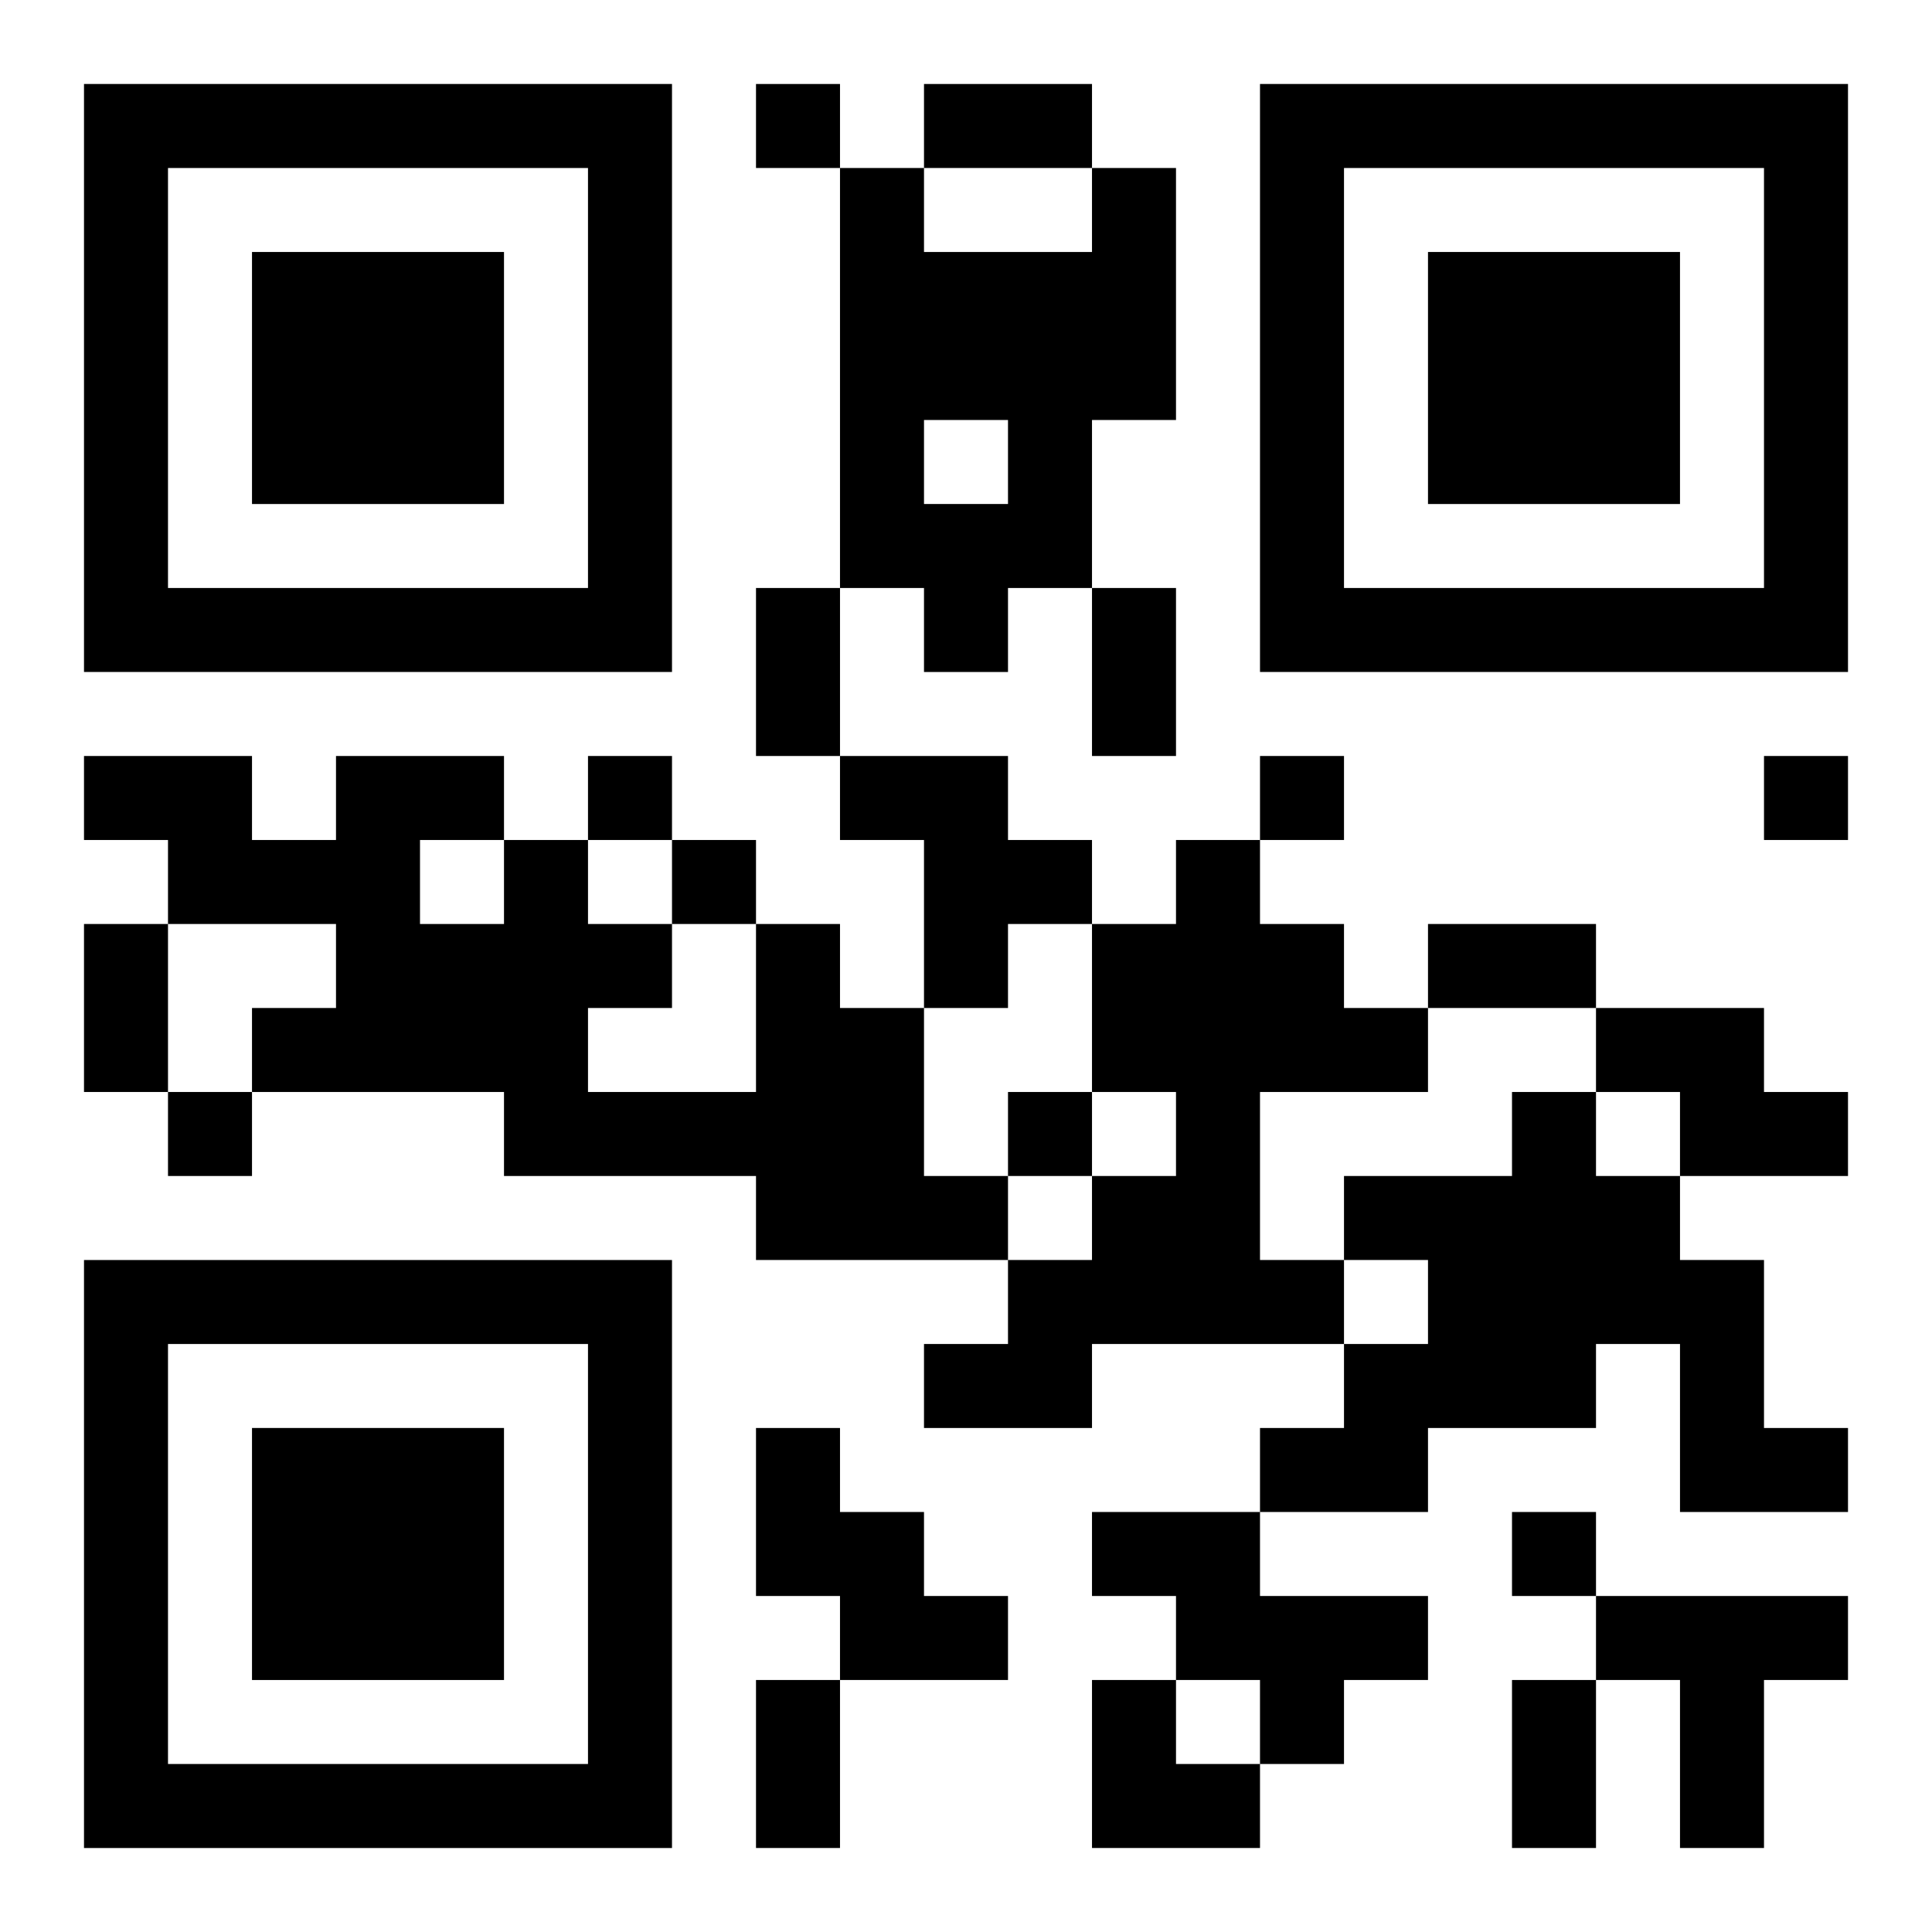
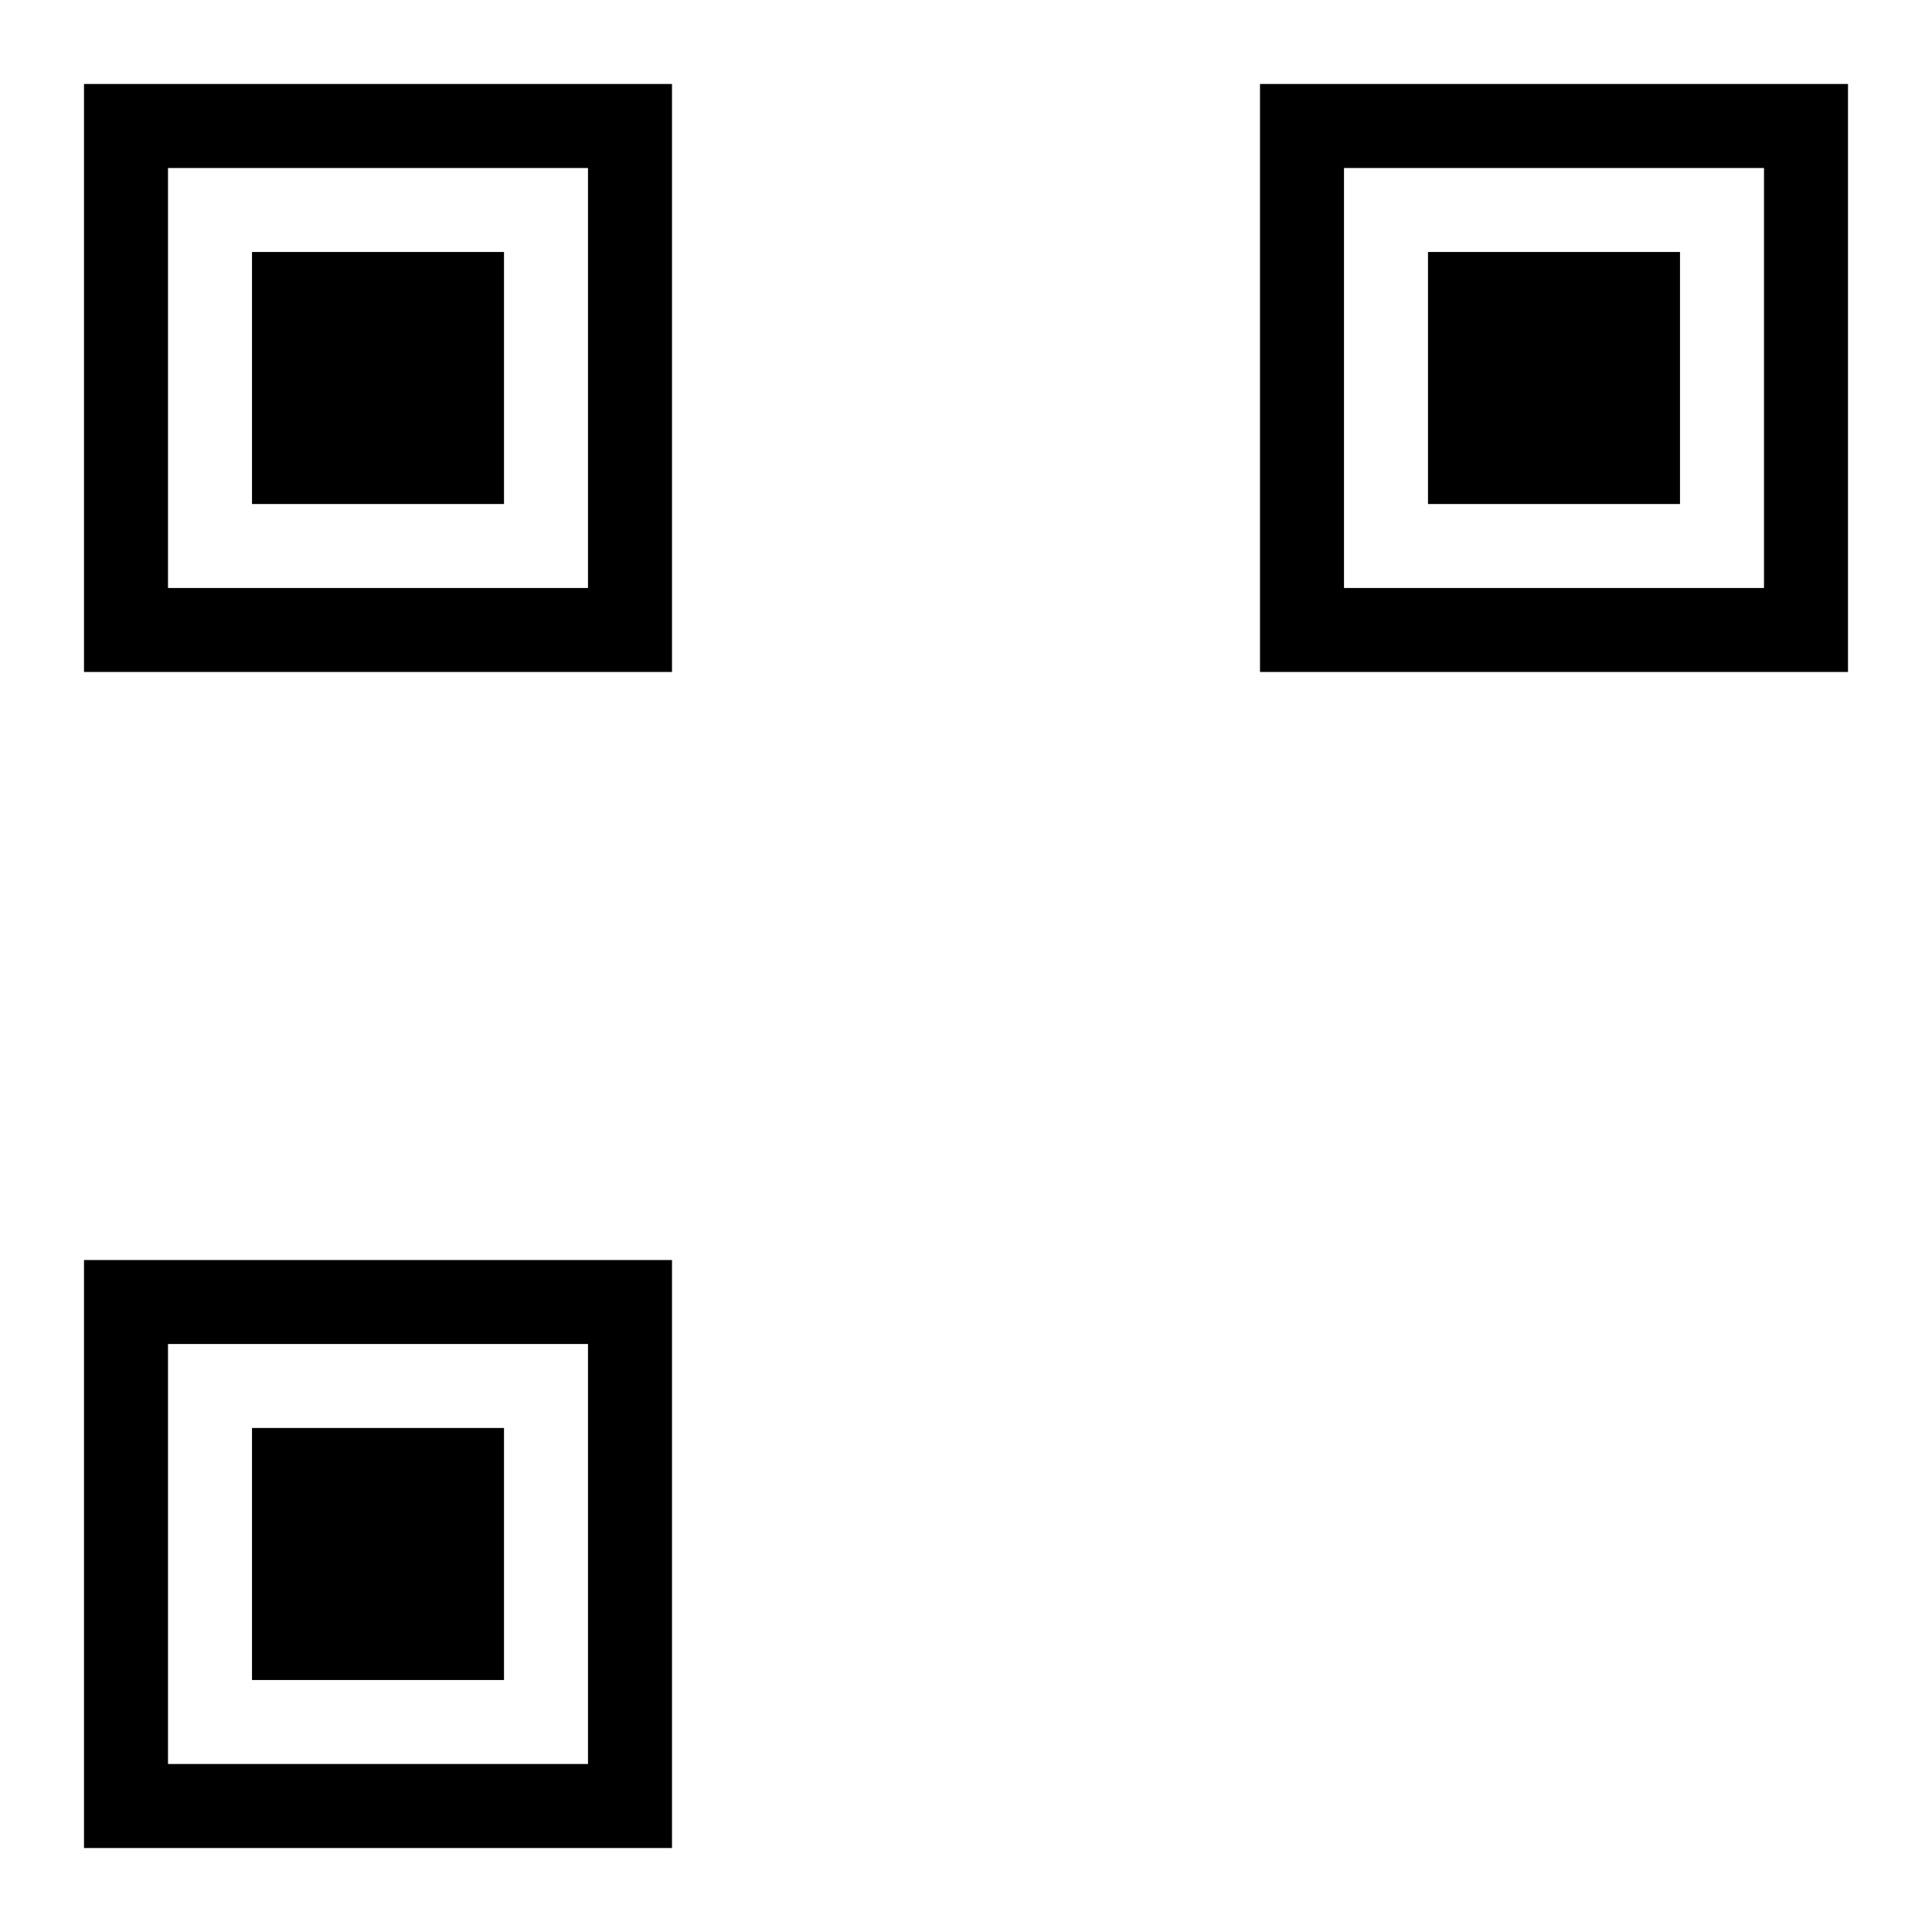
<svg xmlns="http://www.w3.org/2000/svg" xmlns:xlink="http://www.w3.org/1999/xlink" width="250" height="250" baseProfile="full" version="1.1" viewBox="-1 -1 23 23">
  <symbol id="a">
    <path d="m0 7v7h7v-7h-7zm1 1h5v5h-5v-5zm1 1v3h3v-3h-3z" />
  </symbol>
  <use y="-7" xlink:href="#a" />
  <use y="7" xlink:href="#a" />
  <use x="14" y="-7" xlink:href="#a" />
-   <path d="m12 1h1v3h-1v2h-1v1h-1v-1h-1v-5h1v1h2v-1m-2 3v1h1v-1h-1m-1 4h2v1h1v1h-1v1h-1v-2h-1v-1m4 1h1v1h1v1h1v1h-2v2h1v1h-3v1h-2v-1h1v-1h1v-1h1v-1h-1v-2h1v-1m-5 1h1v1h1v2h1v1h-3v-1h-3v-1h-3v-1h1v-1h-2v-1h-1v-1h2v1h1v-1h2v1h1v1h1v1h-1v1h2v-2m-4-1v1h1v-1h-1m14 2h2v1h1v1h-2v-1h-1v-1m-1 1h1v1h1v1h1v2h1v1h-2v-2h-1v1h-2v1h-2v-1h1v-1h1v-1h-1v-1h2v-1m-9 4h1v1h1v1h1v1h-2v-1h-1v-2m4 1h2v1h2v1h-1v1h-1v-1h-1v-1h-1v-1m6 1h3v1h-1v2h-1v-2h-1v-1m-10-18v1h1v-1h-1m-2 8v1h1v-1h-1m8 0v1h1v-1h-1m6 0v1h1v-1h-1m-13 1v1h1v-1h-1m-6 3v1h1v-1h-1m10 0v1h1v-1h-1m6 5v1h1v-1h-1m-7-17h2v1h-2v-1m-2 6h1v2h-1v-2m4 0h1v2h-1v-2m-12 4h1v2h-1v-2m16 0h2v1h-2v-1m-8 9h1v2h-1v-2m9 0h1v2h-1v-2m-5 0h1v1h1v1h-2z" />
</svg>